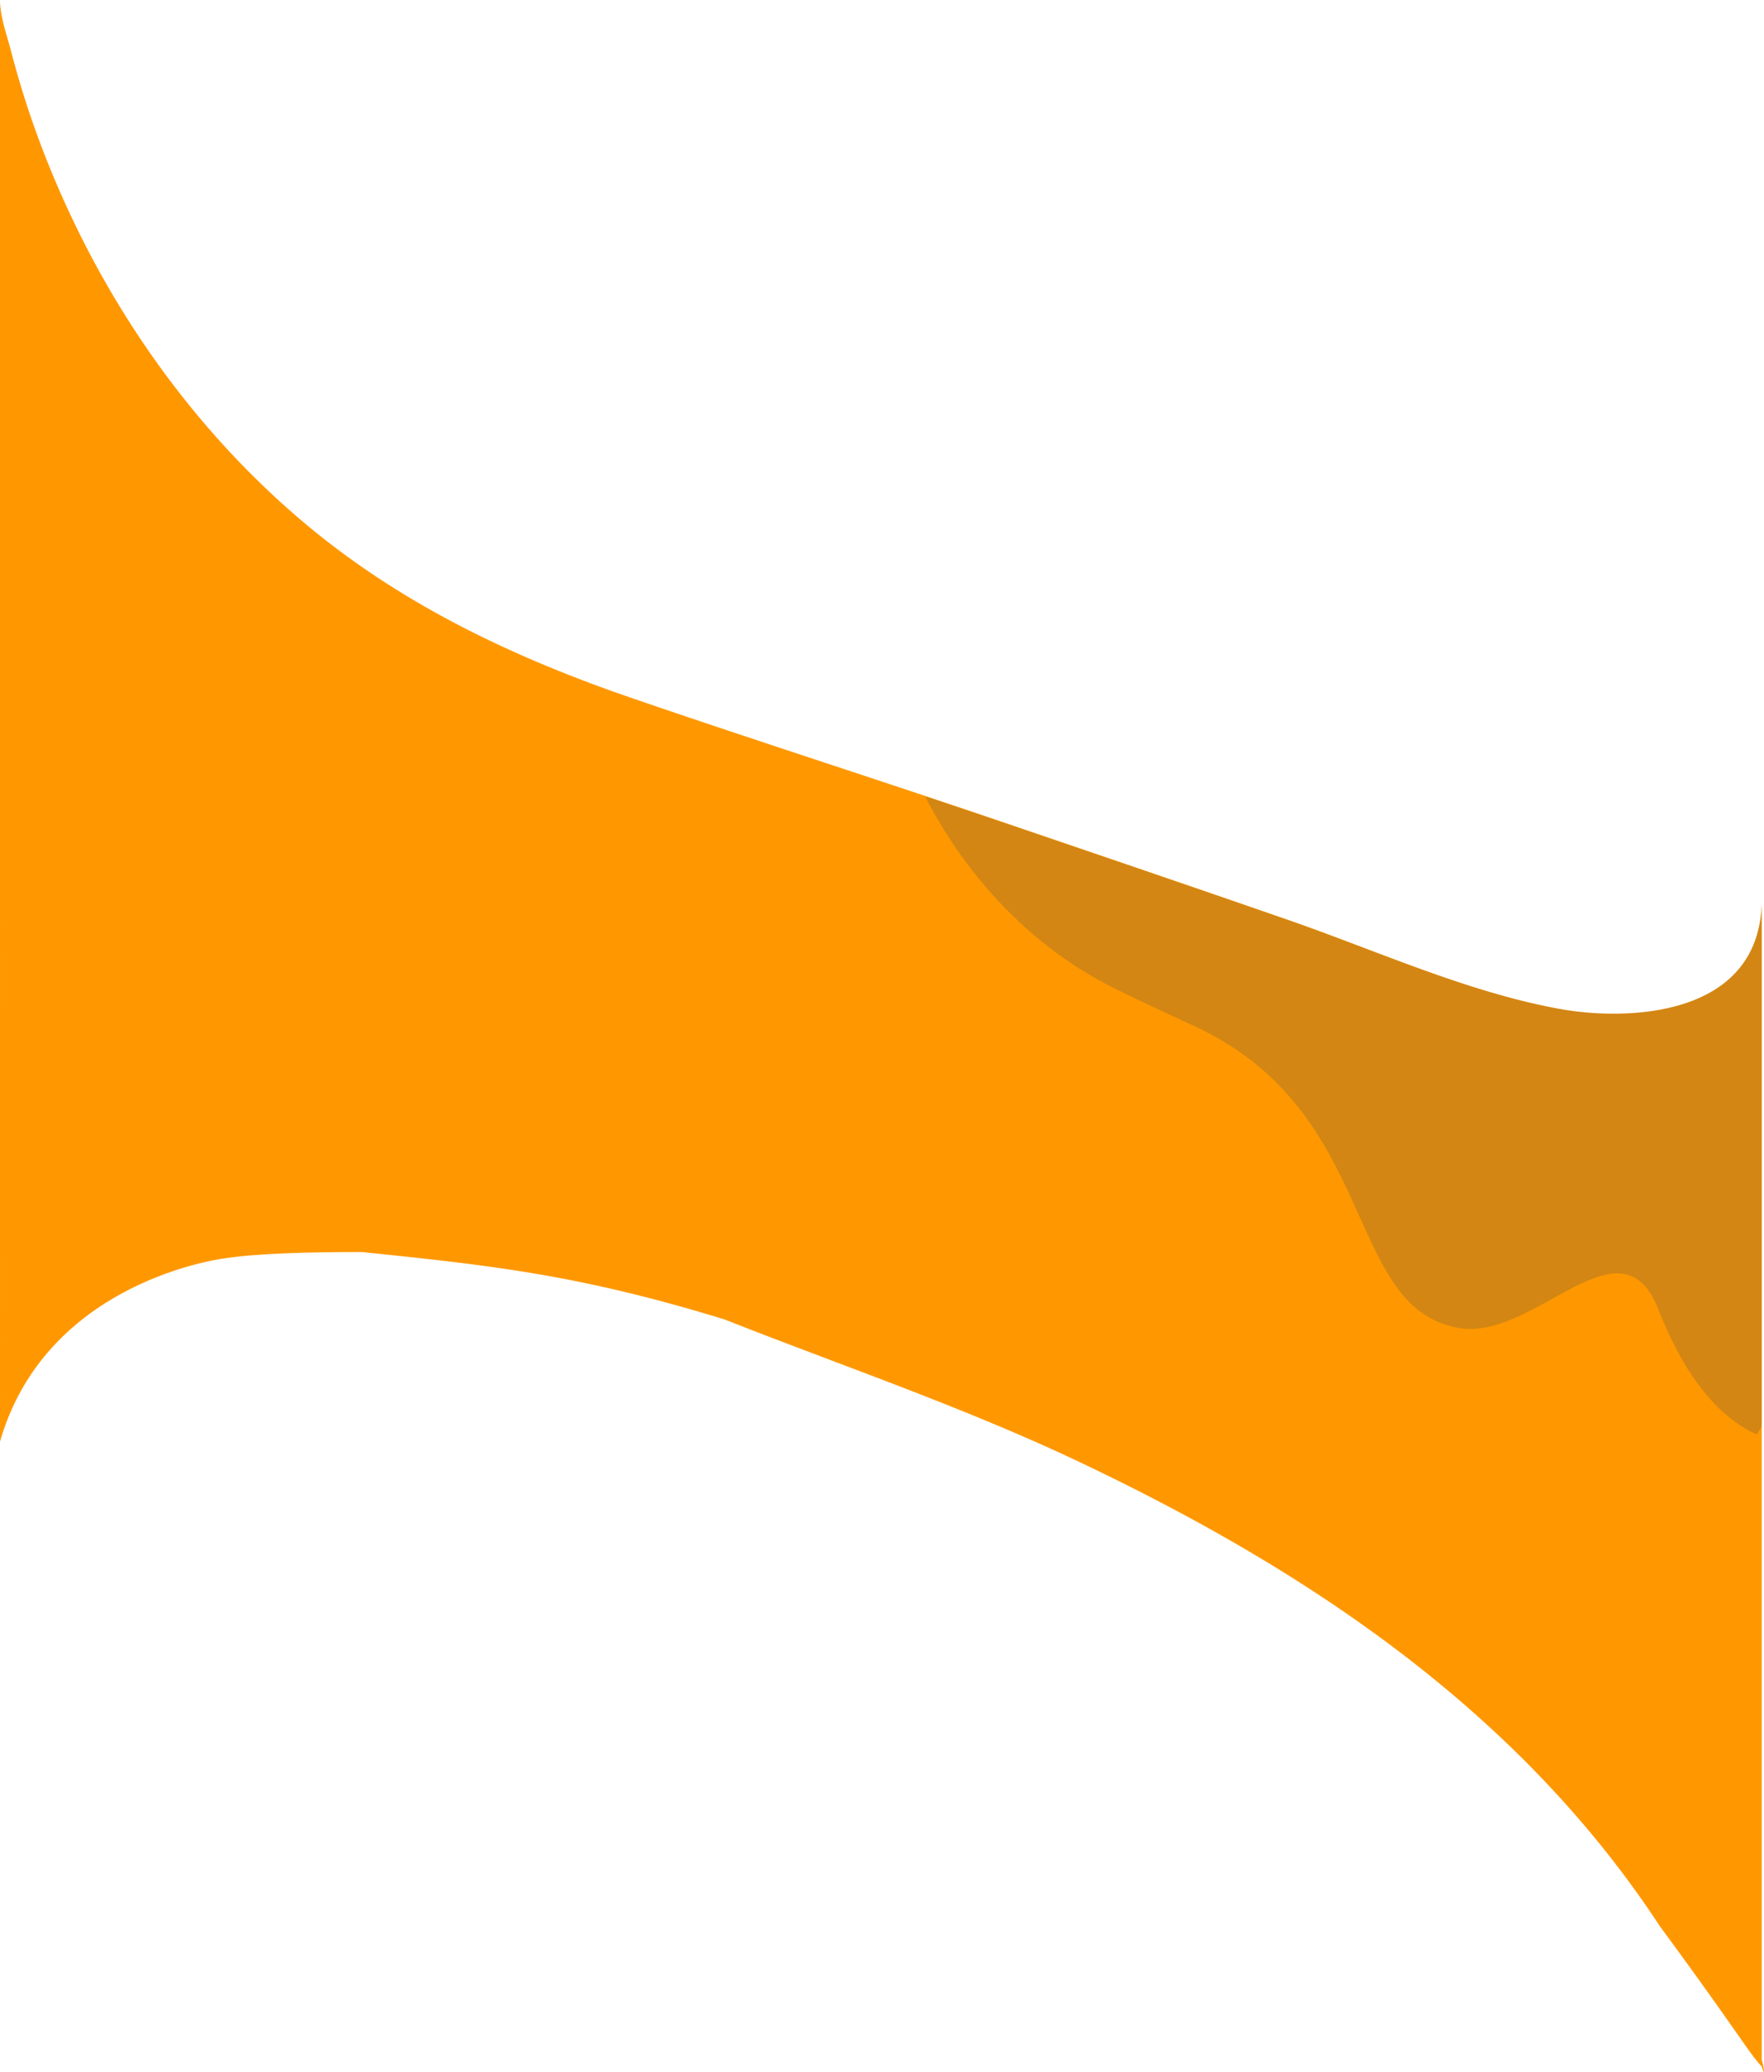
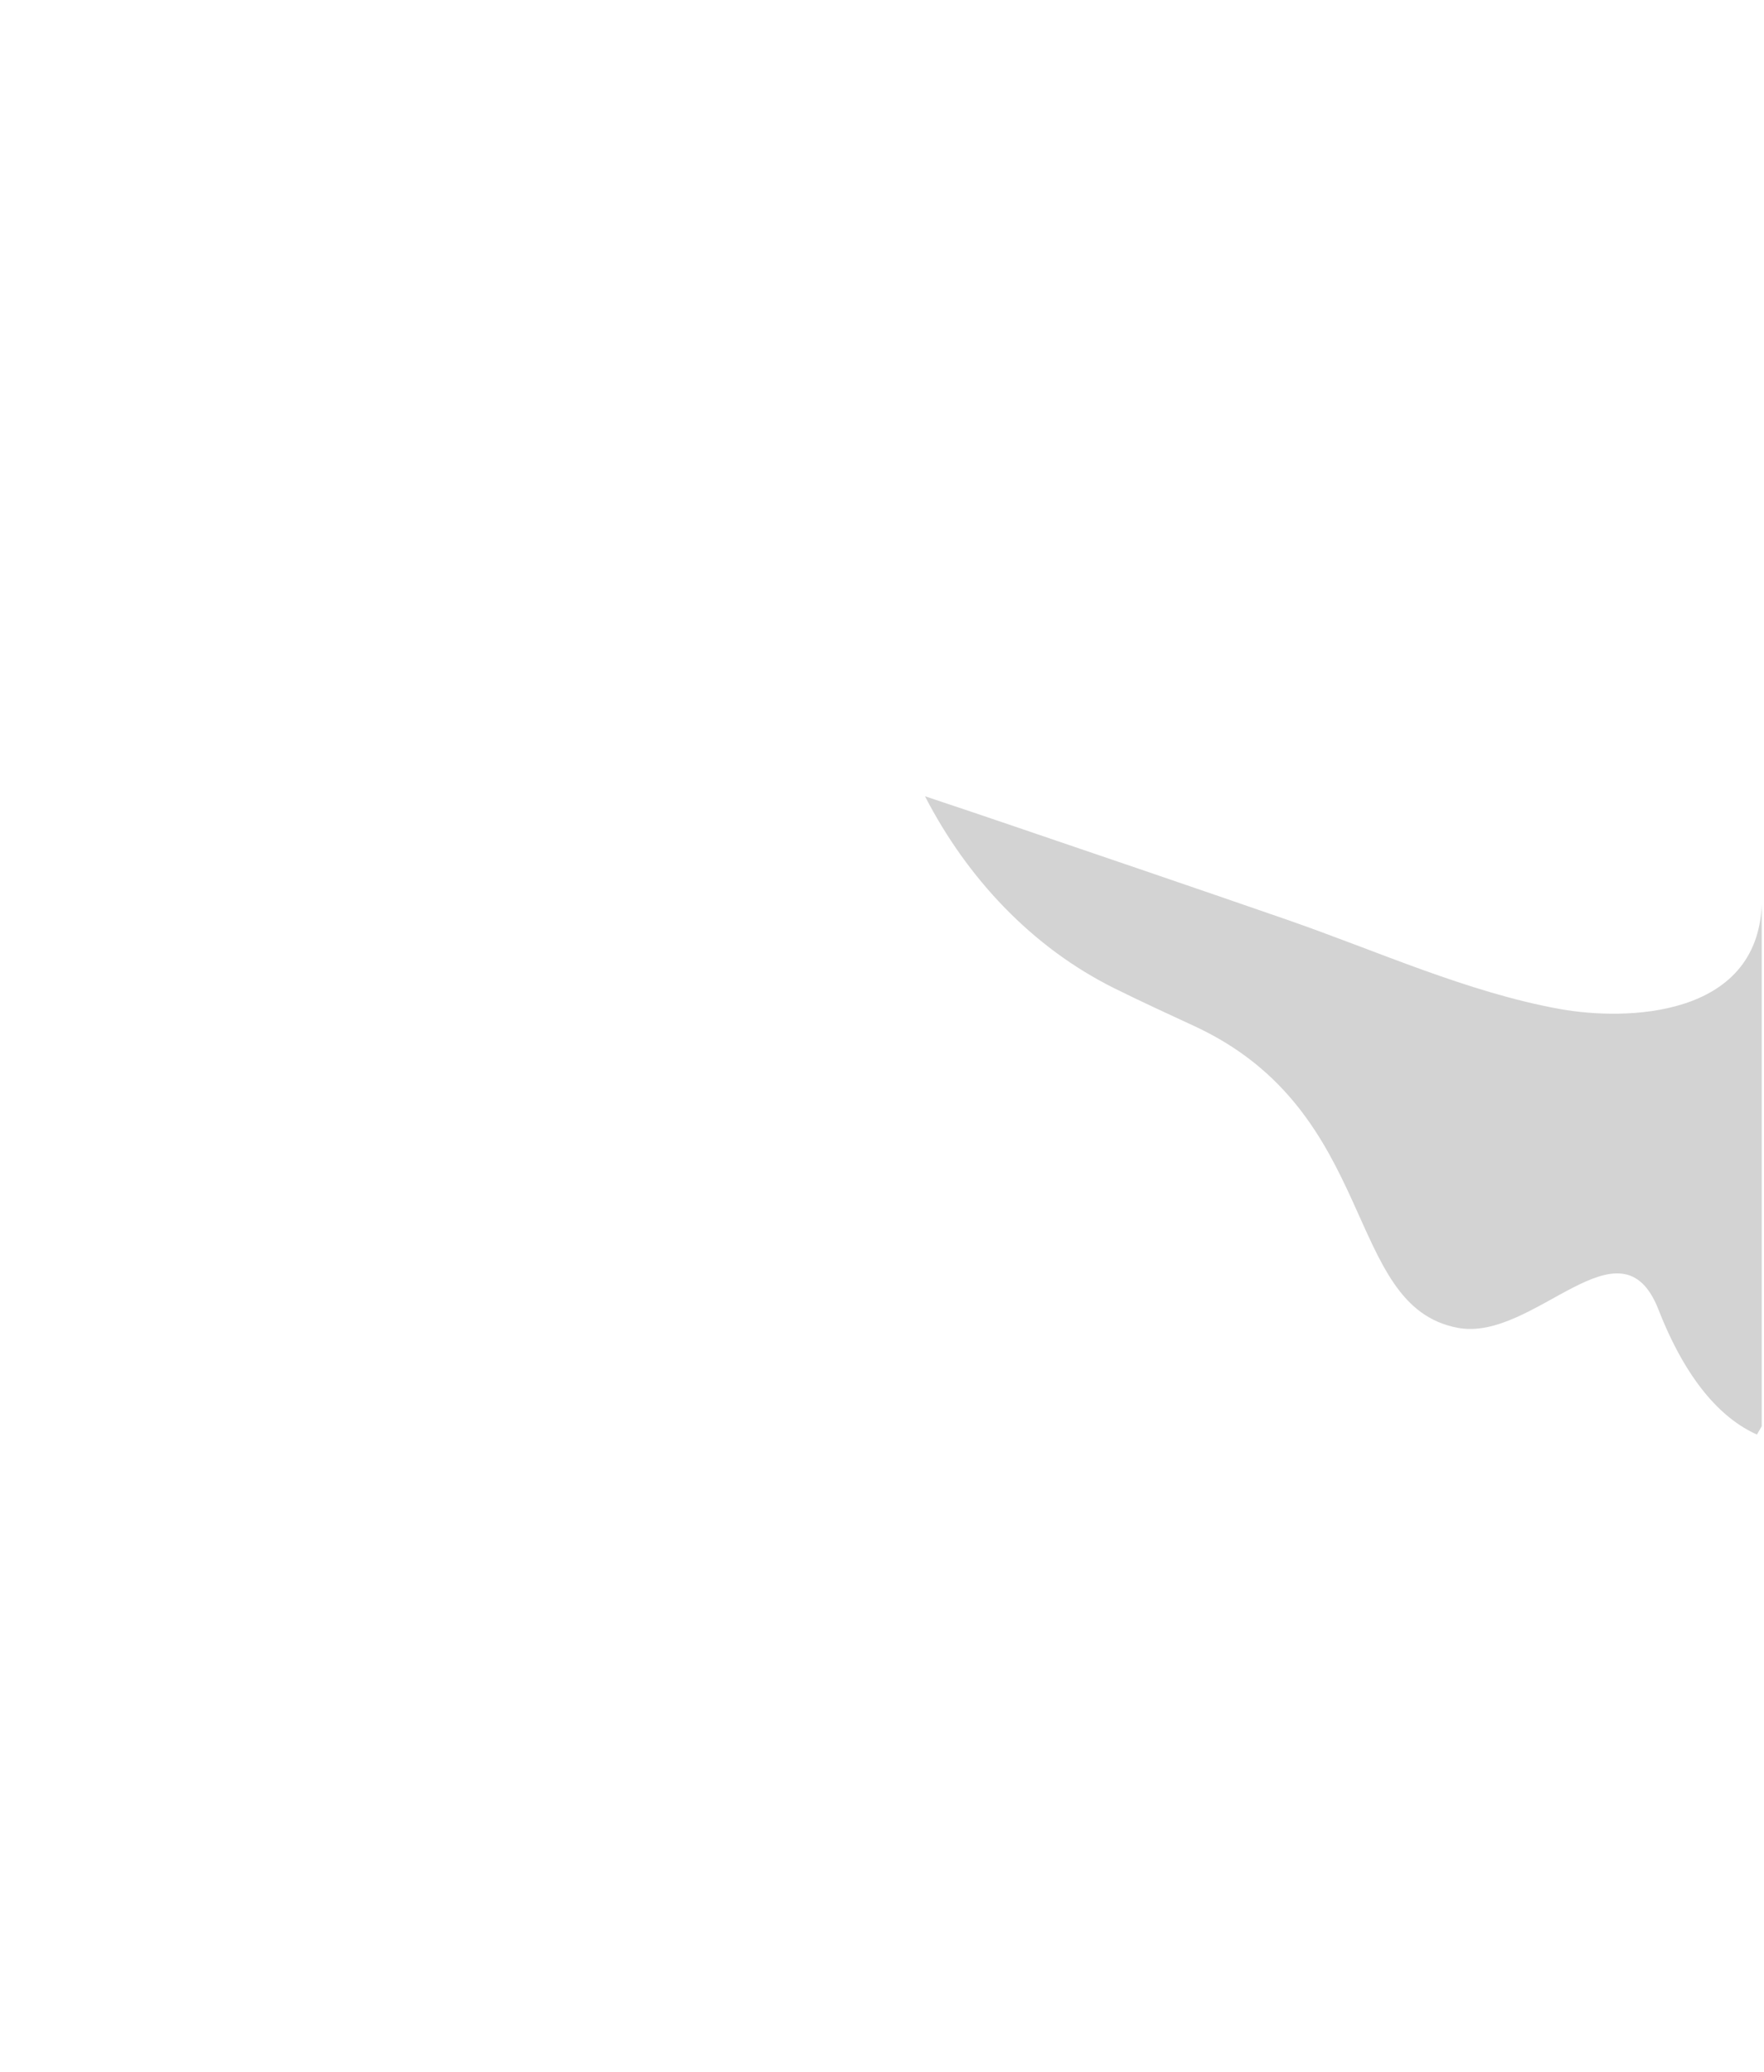
<svg xmlns="http://www.w3.org/2000/svg" width="1919.999" height="2255.654" viewBox="0 0 1919.999 2255.654">
  <g transform="translate(-4502.451 3865.641)">
-     <path d="M6419.968-2428.6v1265.331c0-4.341.493,4.8,0,0-2.489-24.27,6.667,21.856,0,0-14.32-15.067-24.534-35.289-110.775-152.553-158.041-241.087-395.071-392.737-629.4-504.312-36.227-17.258-72.87-33.216-109.746-48.412-92.333-38.066-186.181-71.317-278.805-107.873-158.3-48.735-254.9-58.969-394.581-73.432-38.889-.056-107.736.592-148.528,6.692,0,0-194.793,22.634-245.682,199.68V-3412.86c0,17.762,7.783,39.191,12.059,55.793a1006,1006,0,0,0,48.624,142.318c64.668,152.324,162.112,282.364,279.349,378.438,104.334,85.494,225.011,141.158,345.767,182.716,107.142,36.871,214.779,71.7,322.173,107.556q42.255,14.077,84.432,28.447c102.963,35.114,205.936,70.146,308.763,105.834,97.493,33.837,196.151,79.073,296.7,97.281,72.169,13.111,215.011,9.607,219.627-113.66C6419.959-2428.288,6419.959-2428.452,6419.968-2428.6Z" transform="translate(0 -452.78)" fill="#ff9800" />
    <path d="M6450.483-2555.118v567.95l-5.224,9c-39.853-17.8-77.517-60.3-107.086-135.91-41.264-105.459-135.175,35.219-218.3,19.777-125.407-23.327-84.9-234.76-286.609-328.351-29.2-13.544-58.437-26.936-87.363-41.312-89.6-44.487-160.239-119.881-206.144-209.055q42.309,14.077,84.542,28.447c103.1,35.114,206.2,70.146,309.163,105.834,97.619,33.837,196.4,79.073,297.089,97.281,72.262,13.111,215.29,9.607,219.911-113.66Z" transform="translate(-30.519 -325.797)" fill="#515151" opacity="0.251" style="mix-blend-mode:overlay;isolation:isolate" />
  </g>
</svg>